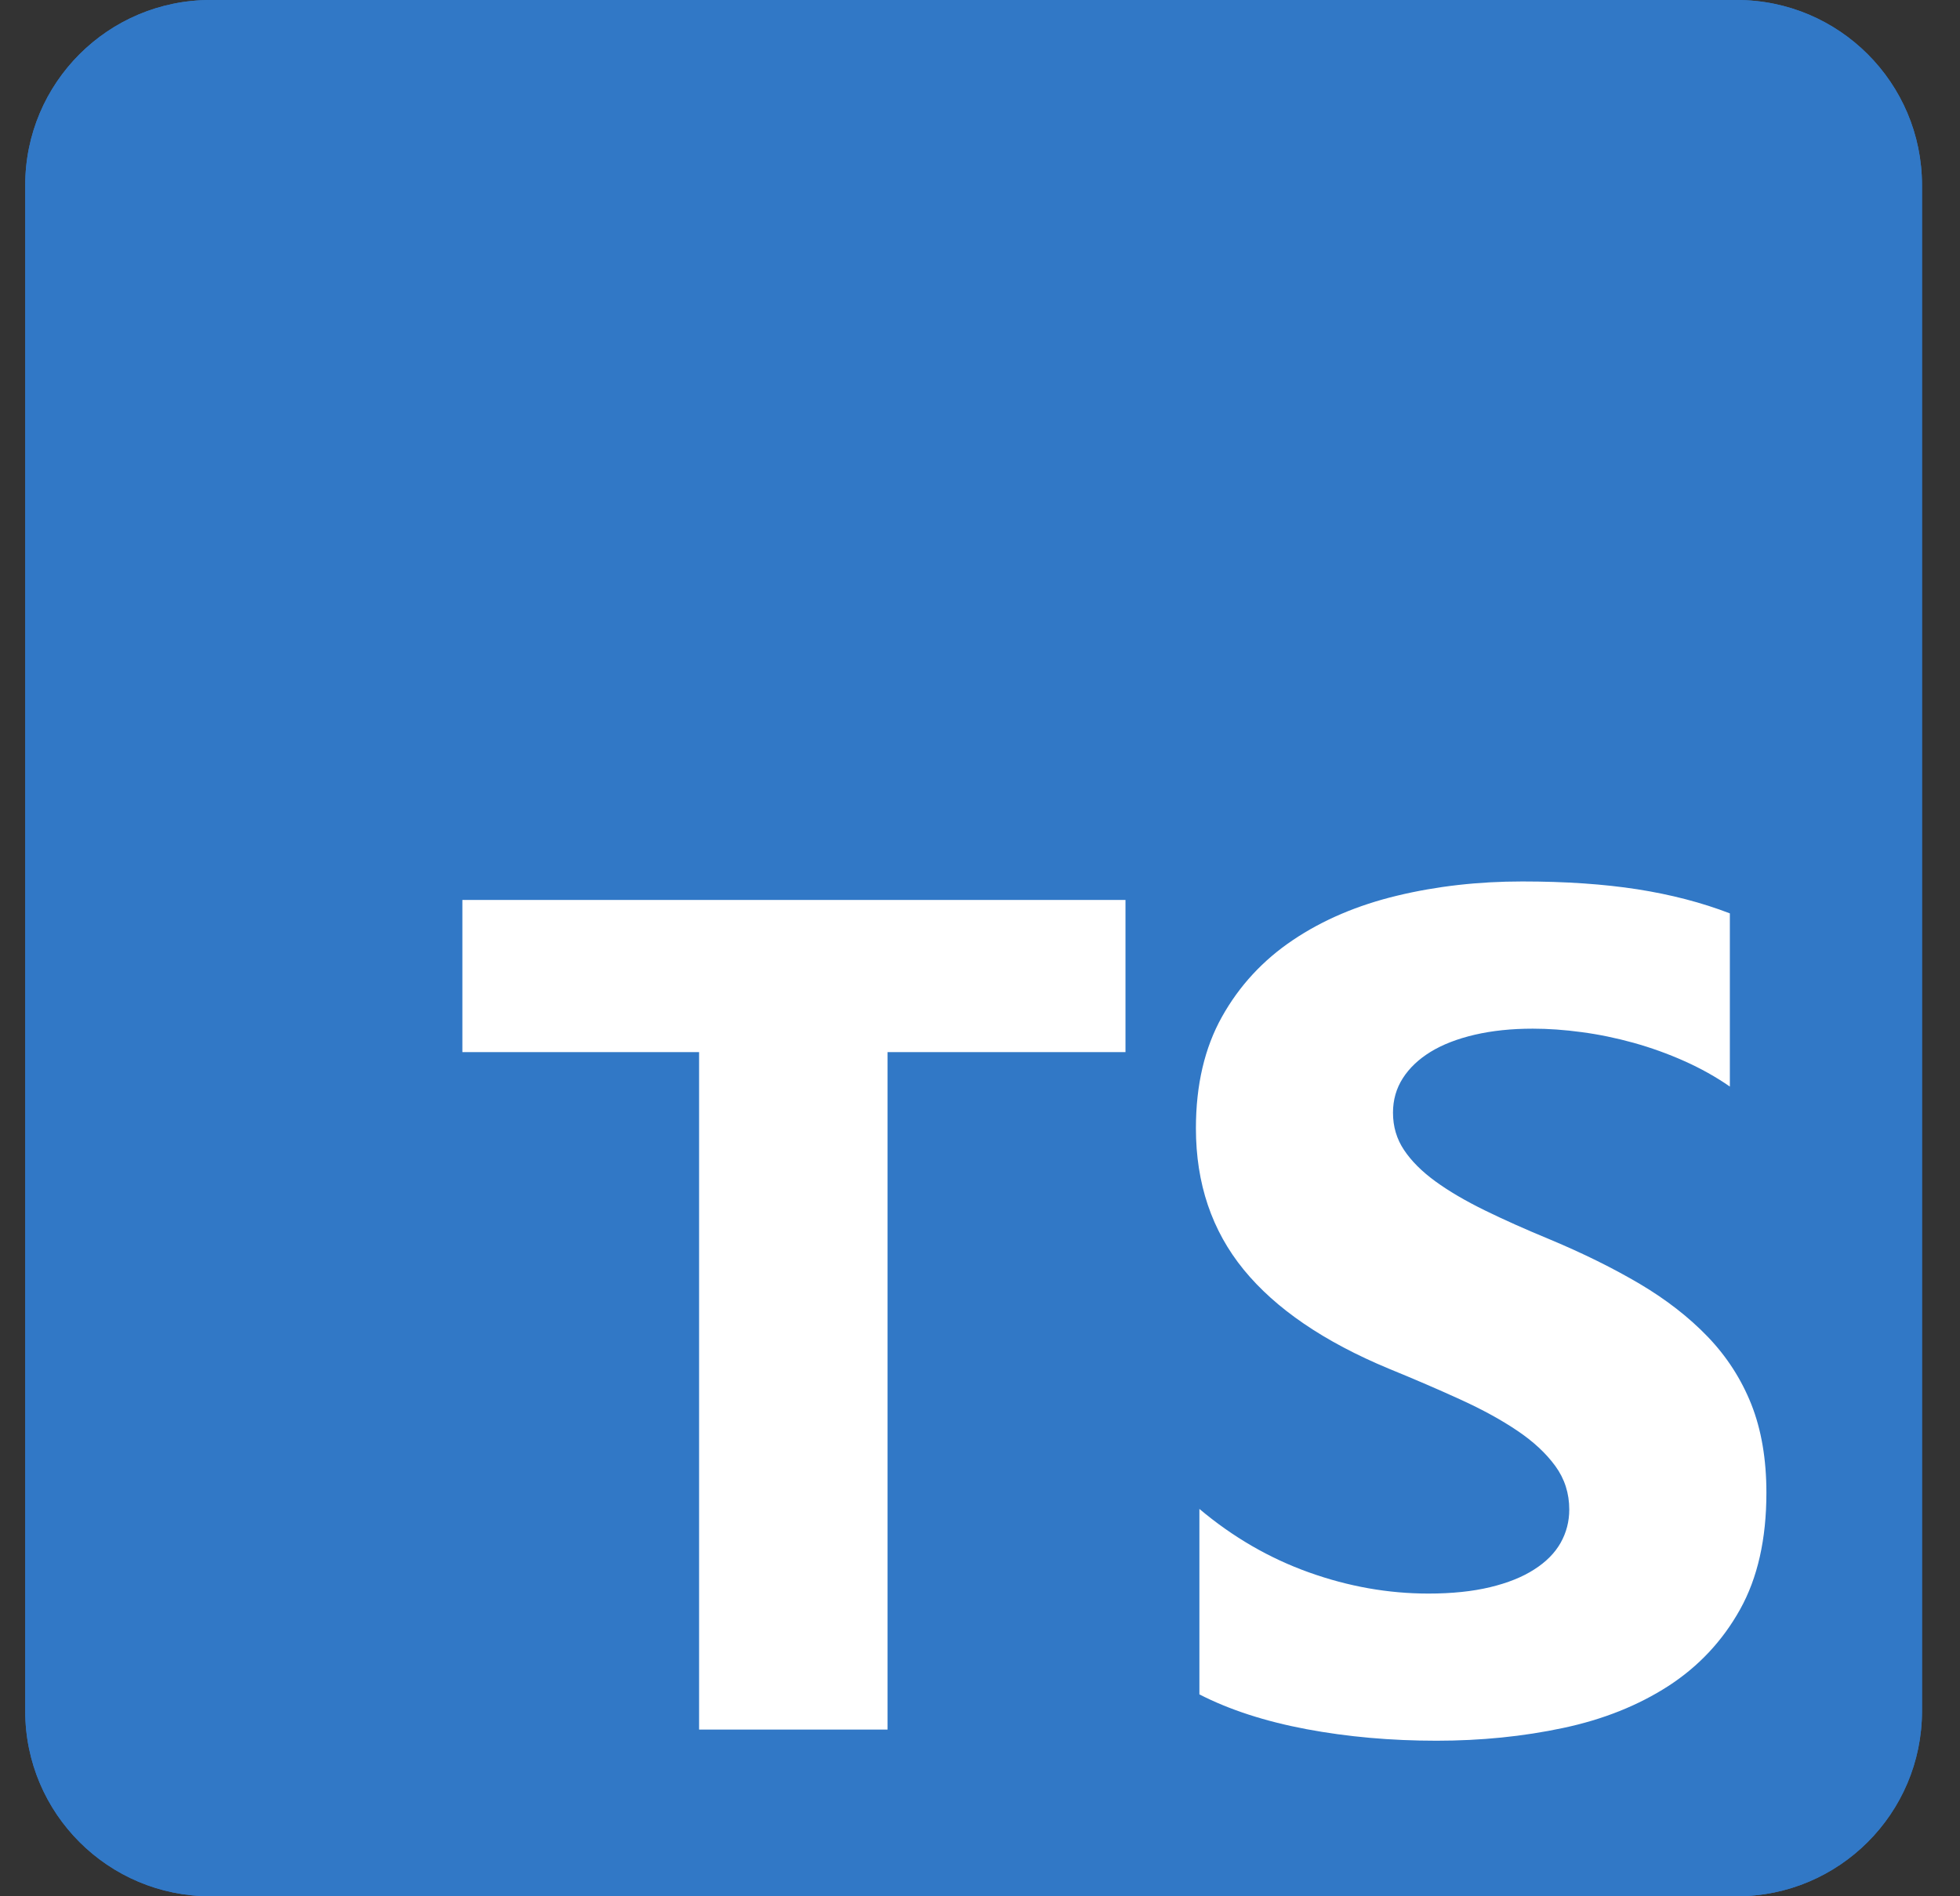
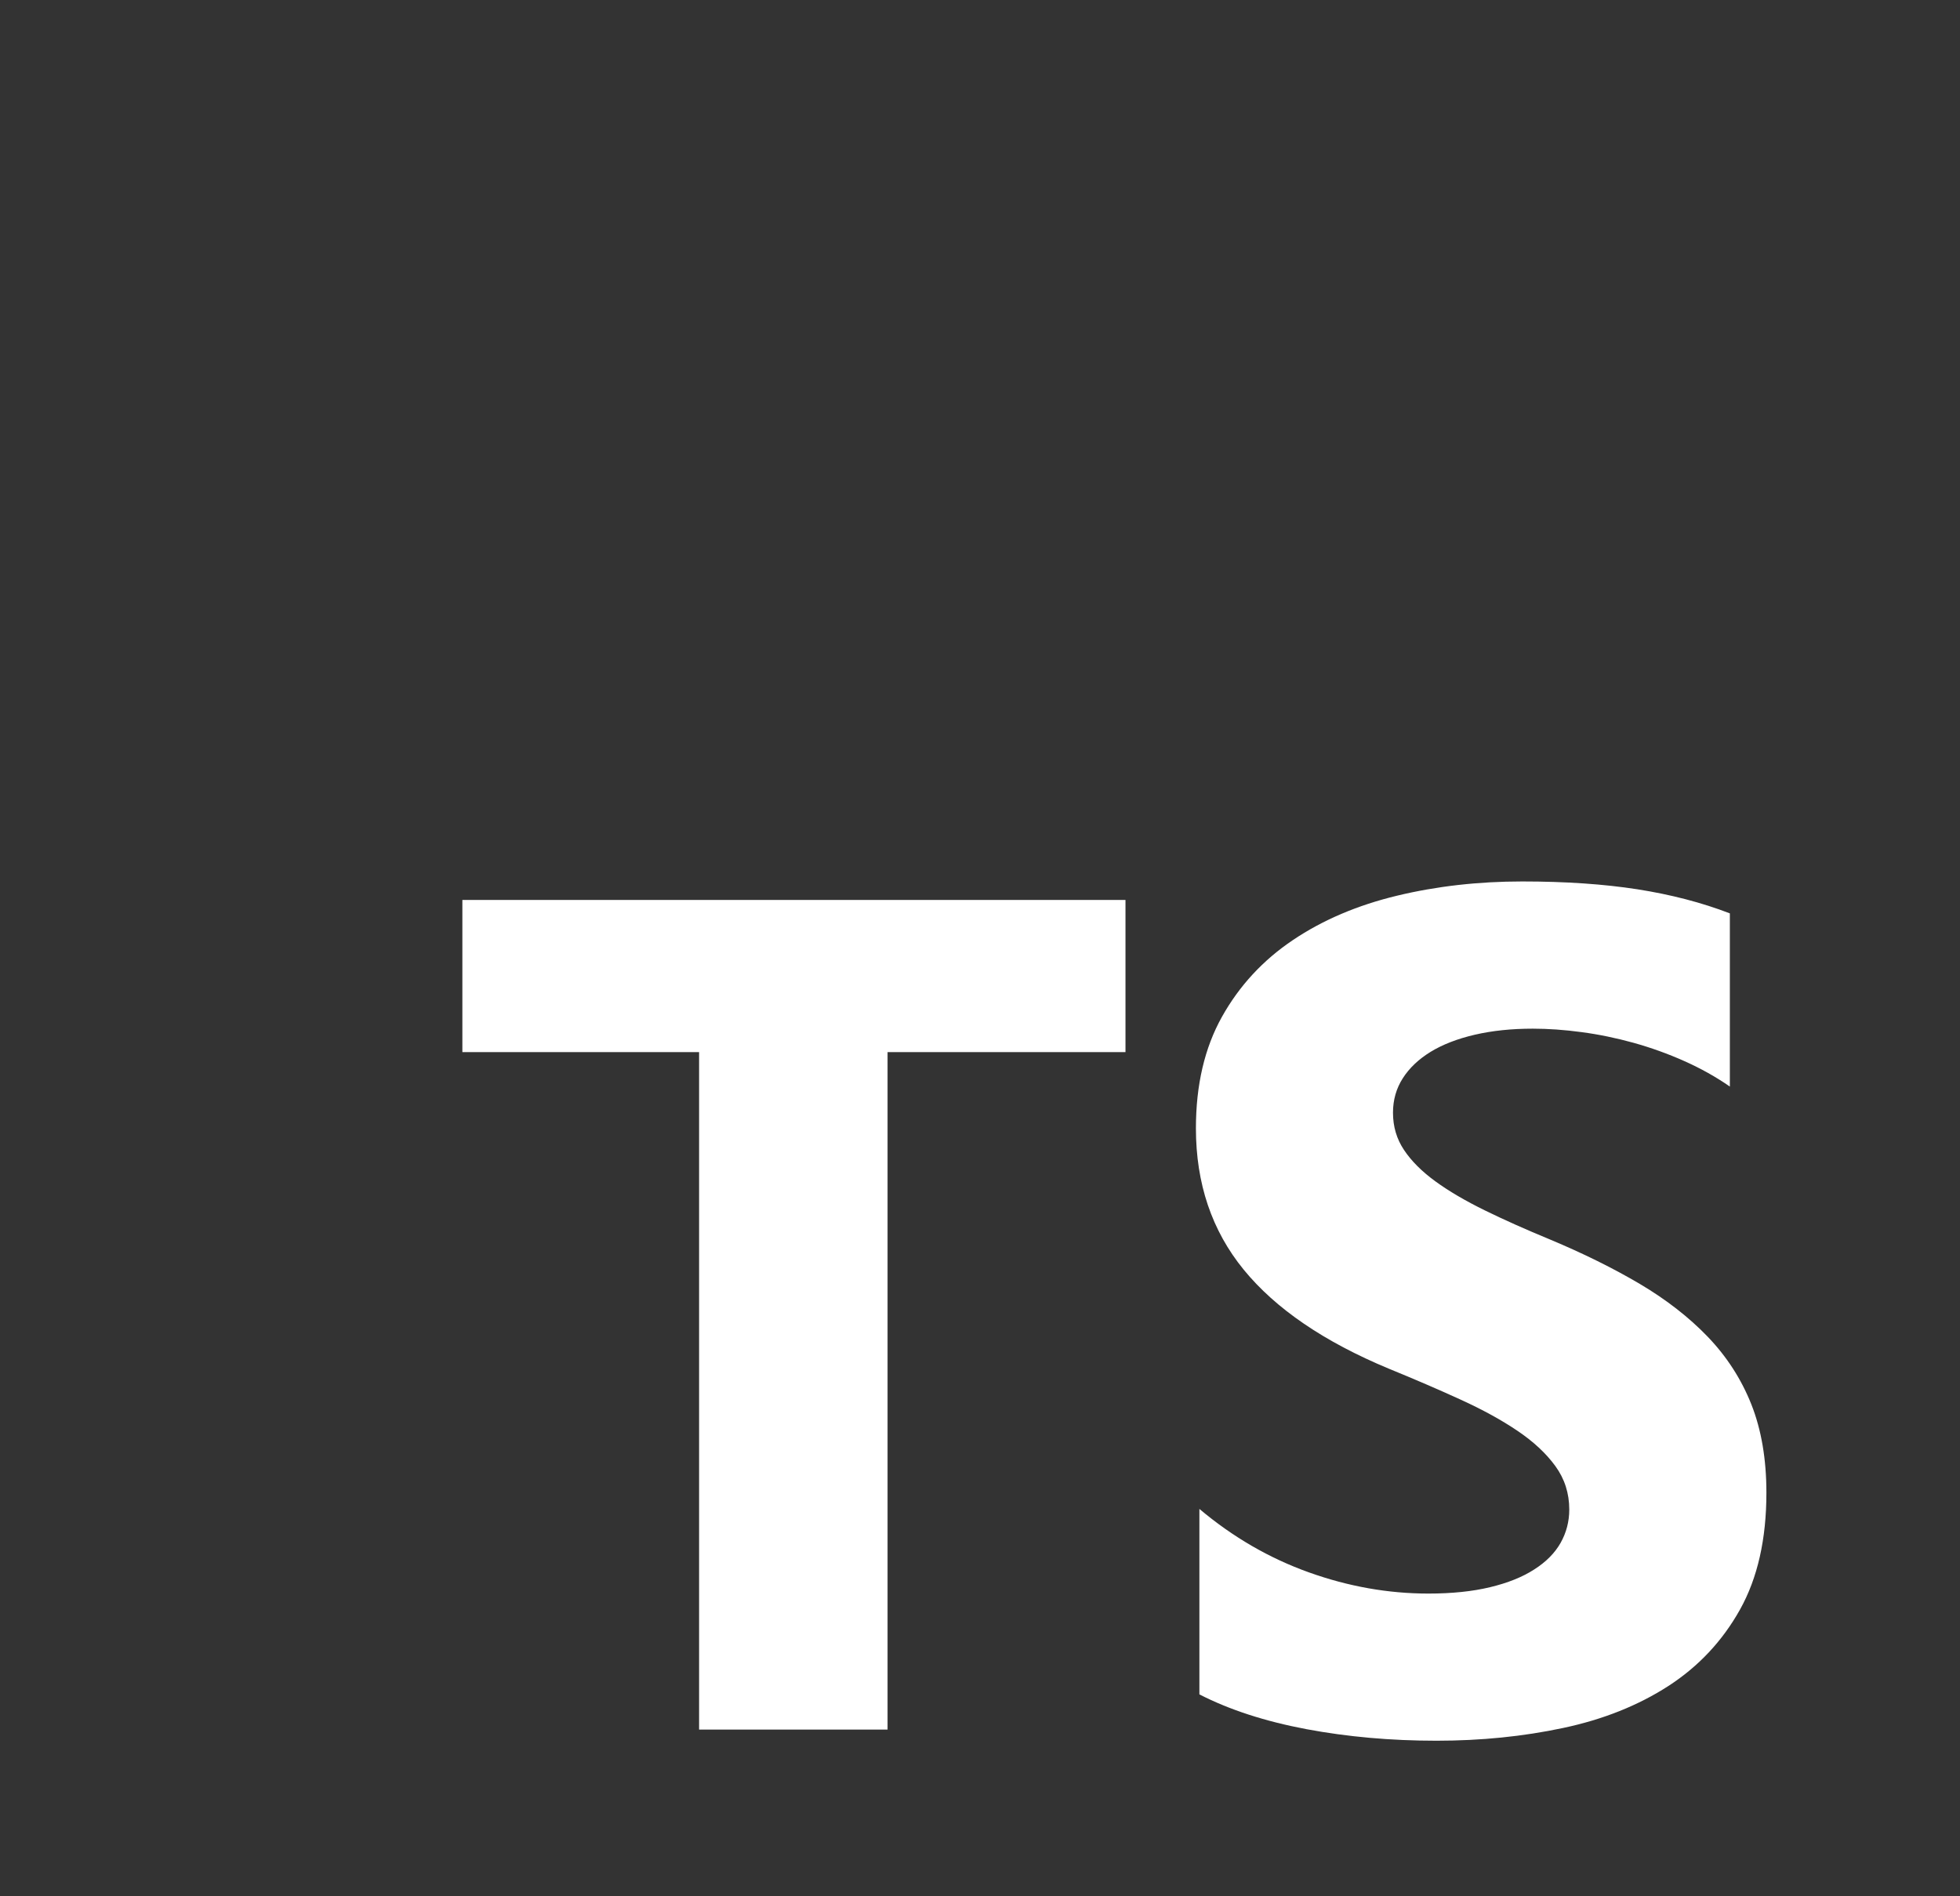
<svg xmlns="http://www.w3.org/2000/svg" width="31" height="30" viewBox="0 0 31 30" fill="none">
  <rect x="0" y="0" width="31" height="30" fill="#333333" stroke="none" />
-   <path d="M27.469 0H3.329C1.711 0 0.399 1.312 0.399 2.93V27.07C0.399 28.688 1.711 30 3.329 30H27.469C29.087 30 30.399 28.688 30.399 27.07V2.93C30.399 1.312 29.087 0 27.469 0Z" fill="#3178C6" />
-   <path d="M27.469 0H3.329C1.711 0 0.399 1.312 0.399 2.93V27.07C0.399 28.688 1.711 30 3.329 30H27.469C29.087 30 30.399 28.688 30.399 27.07V2.93C30.399 1.312 29.087 0 27.469 0Z" fill="#3178C6" />
  <path fill-rule="evenodd" clip-rule="evenodd" d="M18.97 23.872V26.806C19.446 27.05 20.01 27.233 20.662 27.356C21.313 27.478 21.999 27.539 22.72 27.539C23.423 27.539 24.091 27.472 24.724 27.337C25.357 27.203 25.911 26.981 26.388 26.673C26.865 26.364 27.243 25.961 27.521 25.463C27.799 24.965 27.938 24.349 27.938 23.616C27.938 23.084 27.858 22.618 27.7 22.218C27.541 21.818 27.311 21.462 27.012 21.15C26.712 20.838 26.353 20.559 25.934 20.311C25.515 20.064 25.043 19.83 24.517 19.61C24.132 19.451 23.787 19.297 23.481 19.147C23.176 18.997 22.916 18.845 22.702 18.689C22.488 18.533 22.323 18.368 22.207 18.194C22.09 18.02 22.032 17.823 22.032 17.603C22.032 17.401 22.084 17.219 22.188 17.057C22.292 16.895 22.439 16.756 22.628 16.64C22.818 16.524 23.05 16.434 23.325 16.37C23.601 16.306 23.906 16.274 24.242 16.274C24.487 16.274 24.745 16.292 25.017 16.329C25.289 16.365 25.563 16.422 25.838 16.498C26.113 16.575 26.381 16.671 26.64 16.787C26.9 16.903 27.14 17.037 27.36 17.19V14.45C26.914 14.278 26.426 14.152 25.898 14.069C25.369 13.987 24.762 13.945 24.077 13.945C23.38 13.945 22.72 14.02 22.097 14.17C21.473 14.32 20.924 14.553 20.451 14.871C19.977 15.189 19.602 15.594 19.327 16.086C19.052 16.578 18.915 17.166 18.915 17.85C18.915 18.724 19.167 19.47 19.671 20.087C20.175 20.704 20.941 21.227 21.968 21.654C22.372 21.819 22.748 21.981 23.096 22.14C23.445 22.299 23.746 22.464 23.999 22.635C24.253 22.806 24.453 22.992 24.6 23.194C24.747 23.396 24.82 23.625 24.82 23.882C24.82 24.071 24.774 24.247 24.683 24.409C24.591 24.571 24.452 24.711 24.265 24.83C24.079 24.95 23.847 25.043 23.568 25.11C23.29 25.177 22.965 25.211 22.592 25.211C21.956 25.211 21.326 25.099 20.703 24.876C20.079 24.653 19.501 24.319 18.97 23.872ZM14.038 16.645H17.801V14.238H7.313V16.645H11.057V27.363H14.038V16.645Z" fill="white" />
</svg>